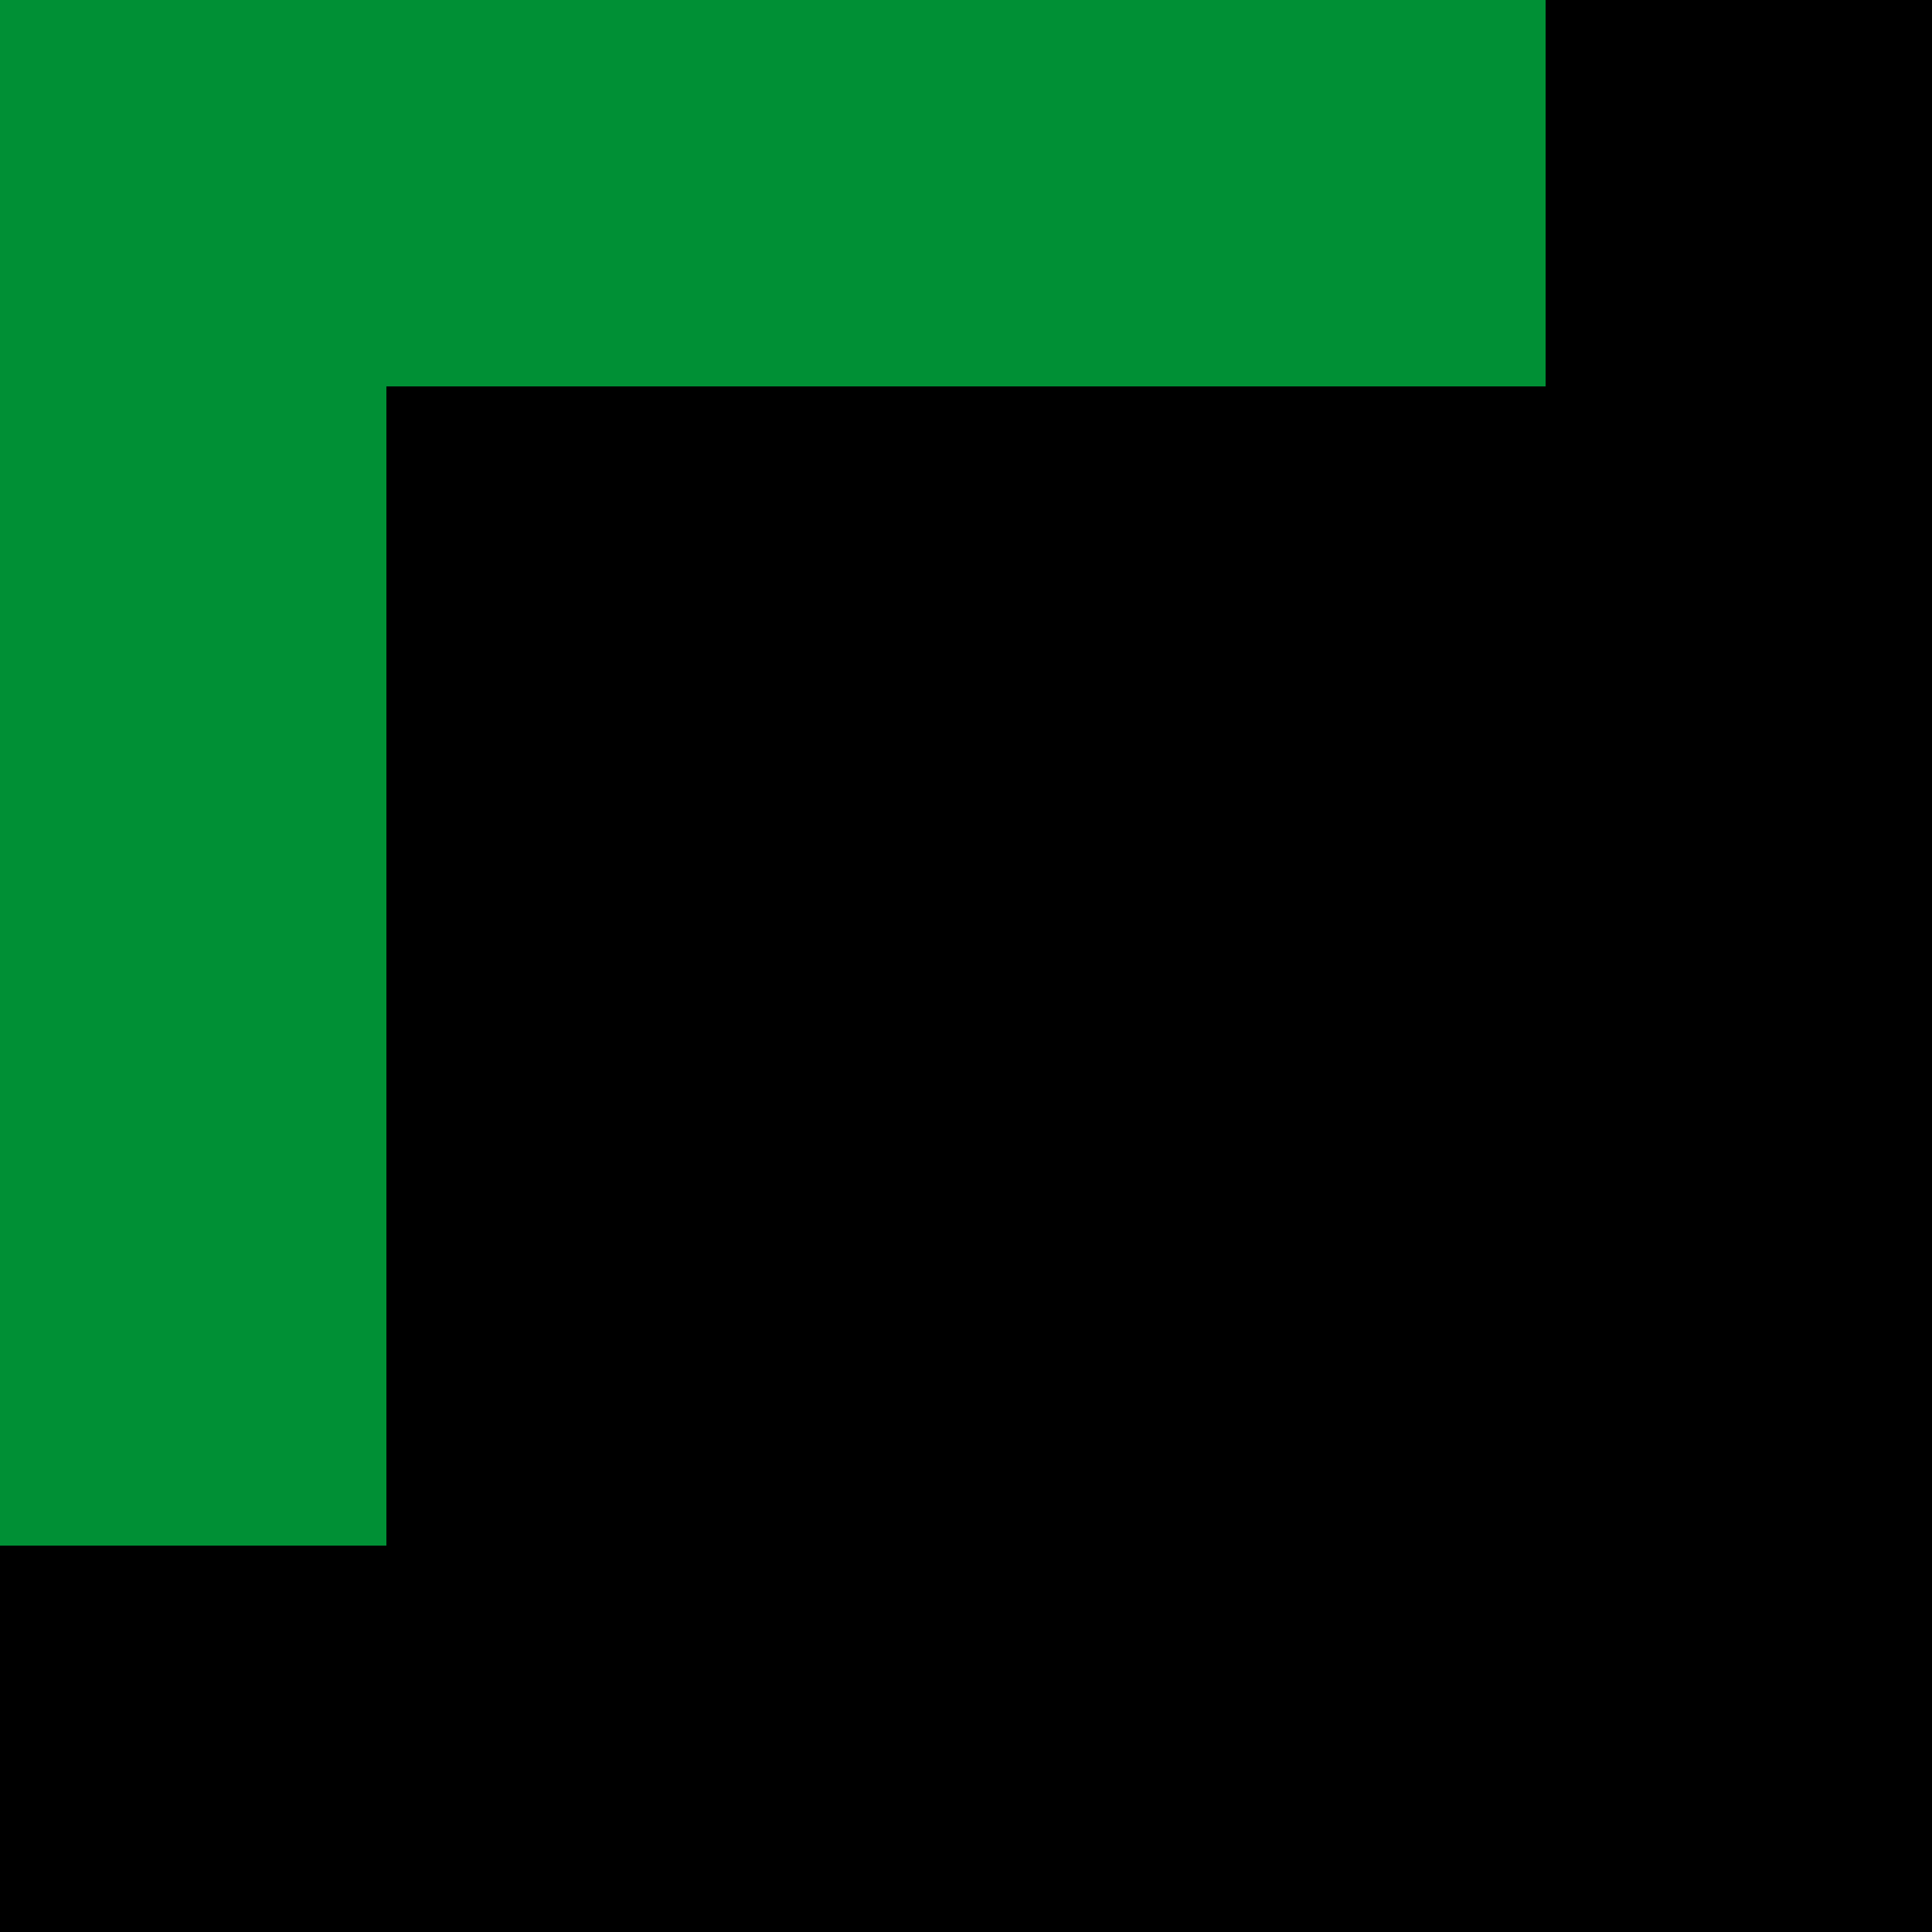
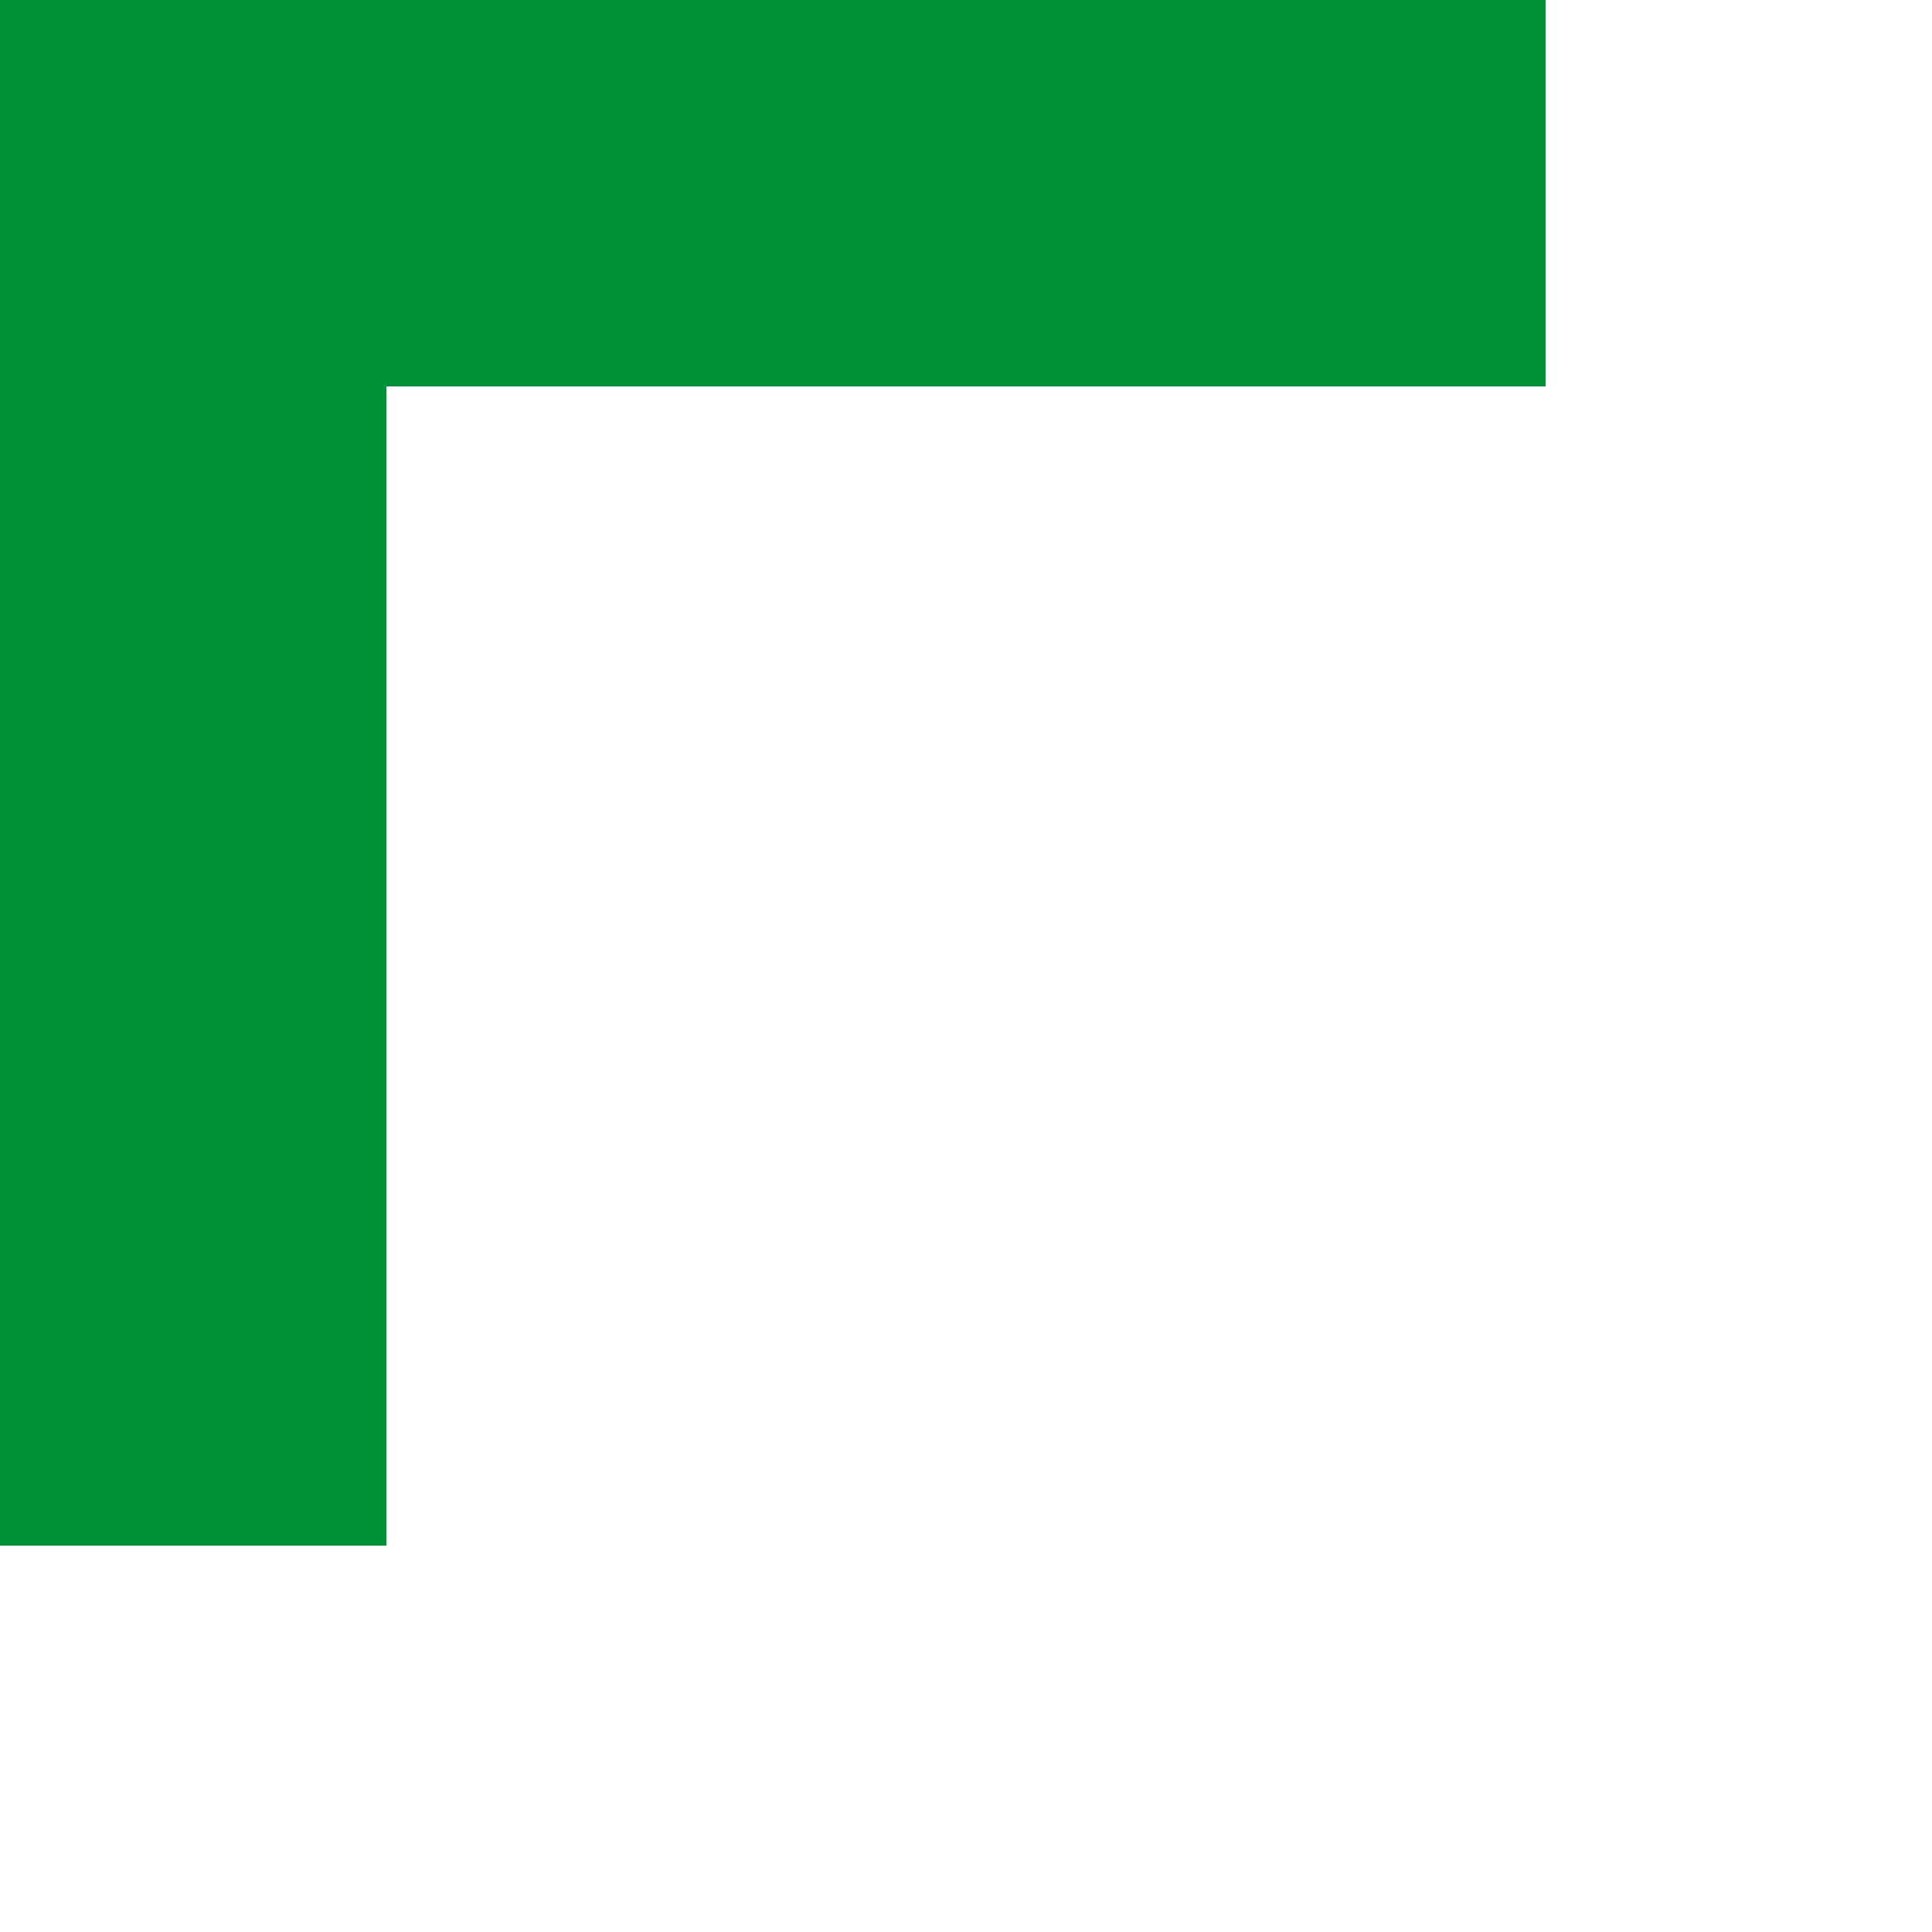
<svg xmlns="http://www.w3.org/2000/svg" width="50" height="50" viewBox="0 0 50 50" fill="none">
-   <rect width="50" height="50" fill="#transparent" />
  <path fill-rule="evenodd" clip-rule="evenodd" d="M10 0H0V10V40H10V10L40 10V0H10Z" fill="#009035" />
</svg>